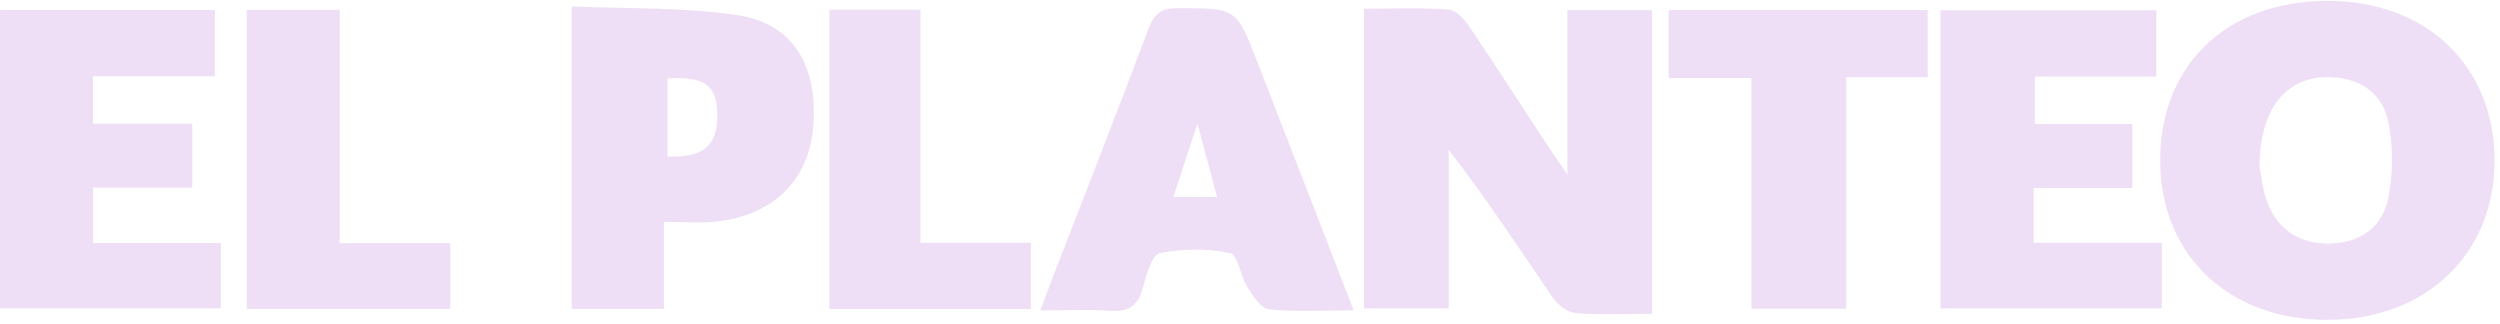
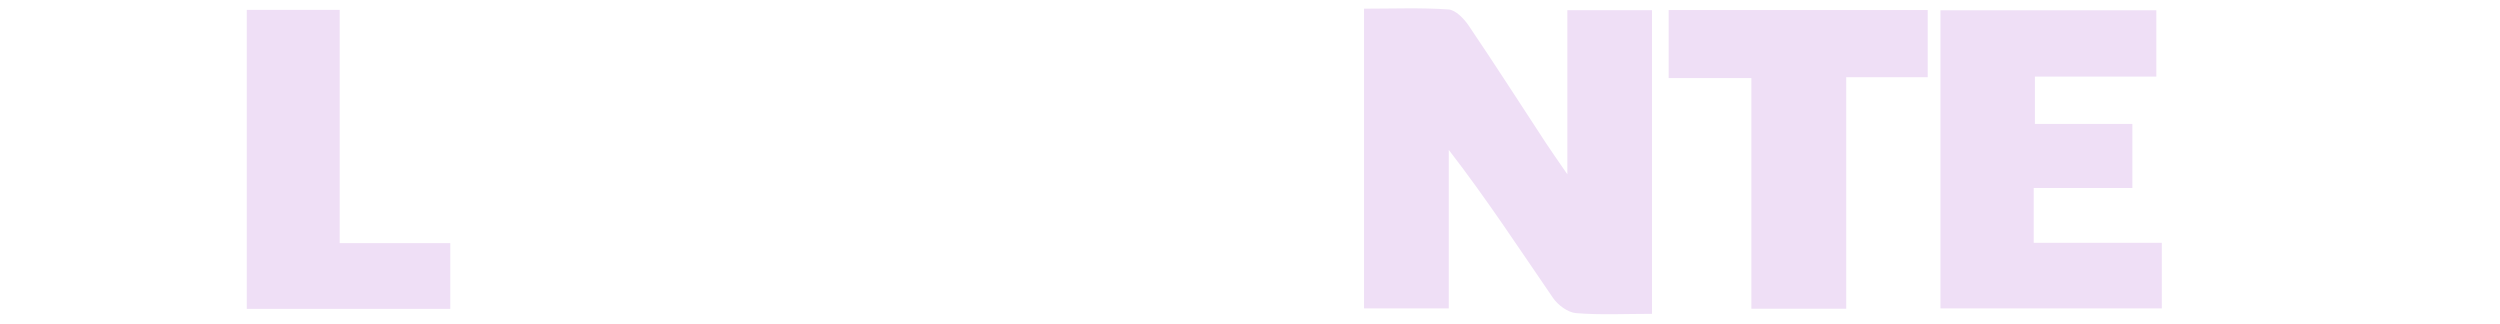
<svg xmlns="http://www.w3.org/2000/svg" width="347" height="45" viewBox="0 0 347 45" fill="none">
  <path d="M229.295 43.56C225.545 43.56 222.13 43.738 218.75 43.461C217.62 43.368 216.245 42.352 215.559 41.353C210.876 34.533 206.348 27.606 201.091 20.806V42.808H189.327V1.204C193.32 1.204 197.196 1.048 201.043 1.311C202.039 1.38 203.195 2.582 203.855 3.556C207.51 8.956 211.029 14.448 214.607 19.902C215.357 21.046 216.151 22.158 217.548 24.193V1.416H229.299V43.56H229.295Z" fill="#EFDFF6" />
-   <path d="M346.244 22.339C346.224 35.262 336.753 44.323 323.189 44.392C309.376 44.463 299.859 35.462 299.835 22.305C299.811 9.01 309.088 0.136 323.031 0.116C336.793 0.096 346.264 9.161 346.244 22.339ZM313.617 23.01C313.771 23.845 313.945 25.633 314.445 27.322C315.649 31.388 318.678 33.68 322.728 33.799C327.063 33.928 330.556 31.926 331.458 27.63C332.184 24.172 332.2 20.32 331.488 16.863C330.612 12.617 327.053 10.59 322.728 10.709C317.194 10.861 313.663 15.268 313.619 23.01H313.617Z" fill="#EFDFF6" />
  <path d="M282.28 26.088V33.702H300.061V42.806H269.336V1.428H299.299V10.636H282.446V17.204H295.974V26.09H282.278L282.28 26.088Z" fill="#EFDFF6" />
-   <path d="M92.153 30.8V42.875H79.359V0.891C87.052 1.238 94.848 0.961 102.435 2.113C110.066 3.271 113.487 9.091 112.901 17.376C112.368 24.918 107.366 29.93 99.338 30.766C97.146 30.994 94.912 30.8 92.155 30.8H92.153ZM92.653 10.882V21.721C97.754 21.909 99.668 20.127 99.56 15.673C99.466 11.811 97.714 10.576 92.653 10.882Z" fill="#EFDFF6" />
-   <path d="M0 1.386H29.829V10.584H12.916V17.16H26.682V26.032H12.918V33.735H30.657V42.8H0.002V1.386H0Z" fill="#EFDFF6" />
-   <path d="M187.9 43.081C183.632 43.081 179.855 43.317 176.14 42.935C175.038 42.822 173.916 41.092 173.15 39.88C172.176 38.336 171.794 35.337 170.733 35.125C167.573 34.49 164.122 34.49 160.97 35.151C159.884 35.377 159.078 38.202 158.617 39.967C157.949 42.505 156.605 43.323 154.075 43.139C151.044 42.919 147.986 43.087 144.407 43.087C144.951 41.614 145.329 40.542 145.739 39.484C150.312 27.66 154.953 15.862 159.406 3.994C160.212 1.844 161.248 1.135 163.474 1.135C171.6 1.135 171.598 1.056 174.554 8.678C178.917 19.932 183.283 31.186 187.896 43.083L187.9 43.081ZM168.931 27.345C168.051 24.063 167.261 21.12 166.201 17.172C164.926 21.056 163.952 24.022 162.862 27.345H168.931Z" fill="#EFDFF6" />
  <path d="M267.567 10.716H256.256V42.852H243.089V10.835H231.61V1.394H267.567V10.716Z" fill="#EFDFF6" />
  <path d="M34.253 1.369H47.147V33.748H62.5V42.872H34.253V1.369Z" fill="#EFDFF6" />
-   <path d="M115.117 1.348H127.761V33.701H143.09V42.883H115.117V1.348Z" fill="#EFDFF6" />
</svg>